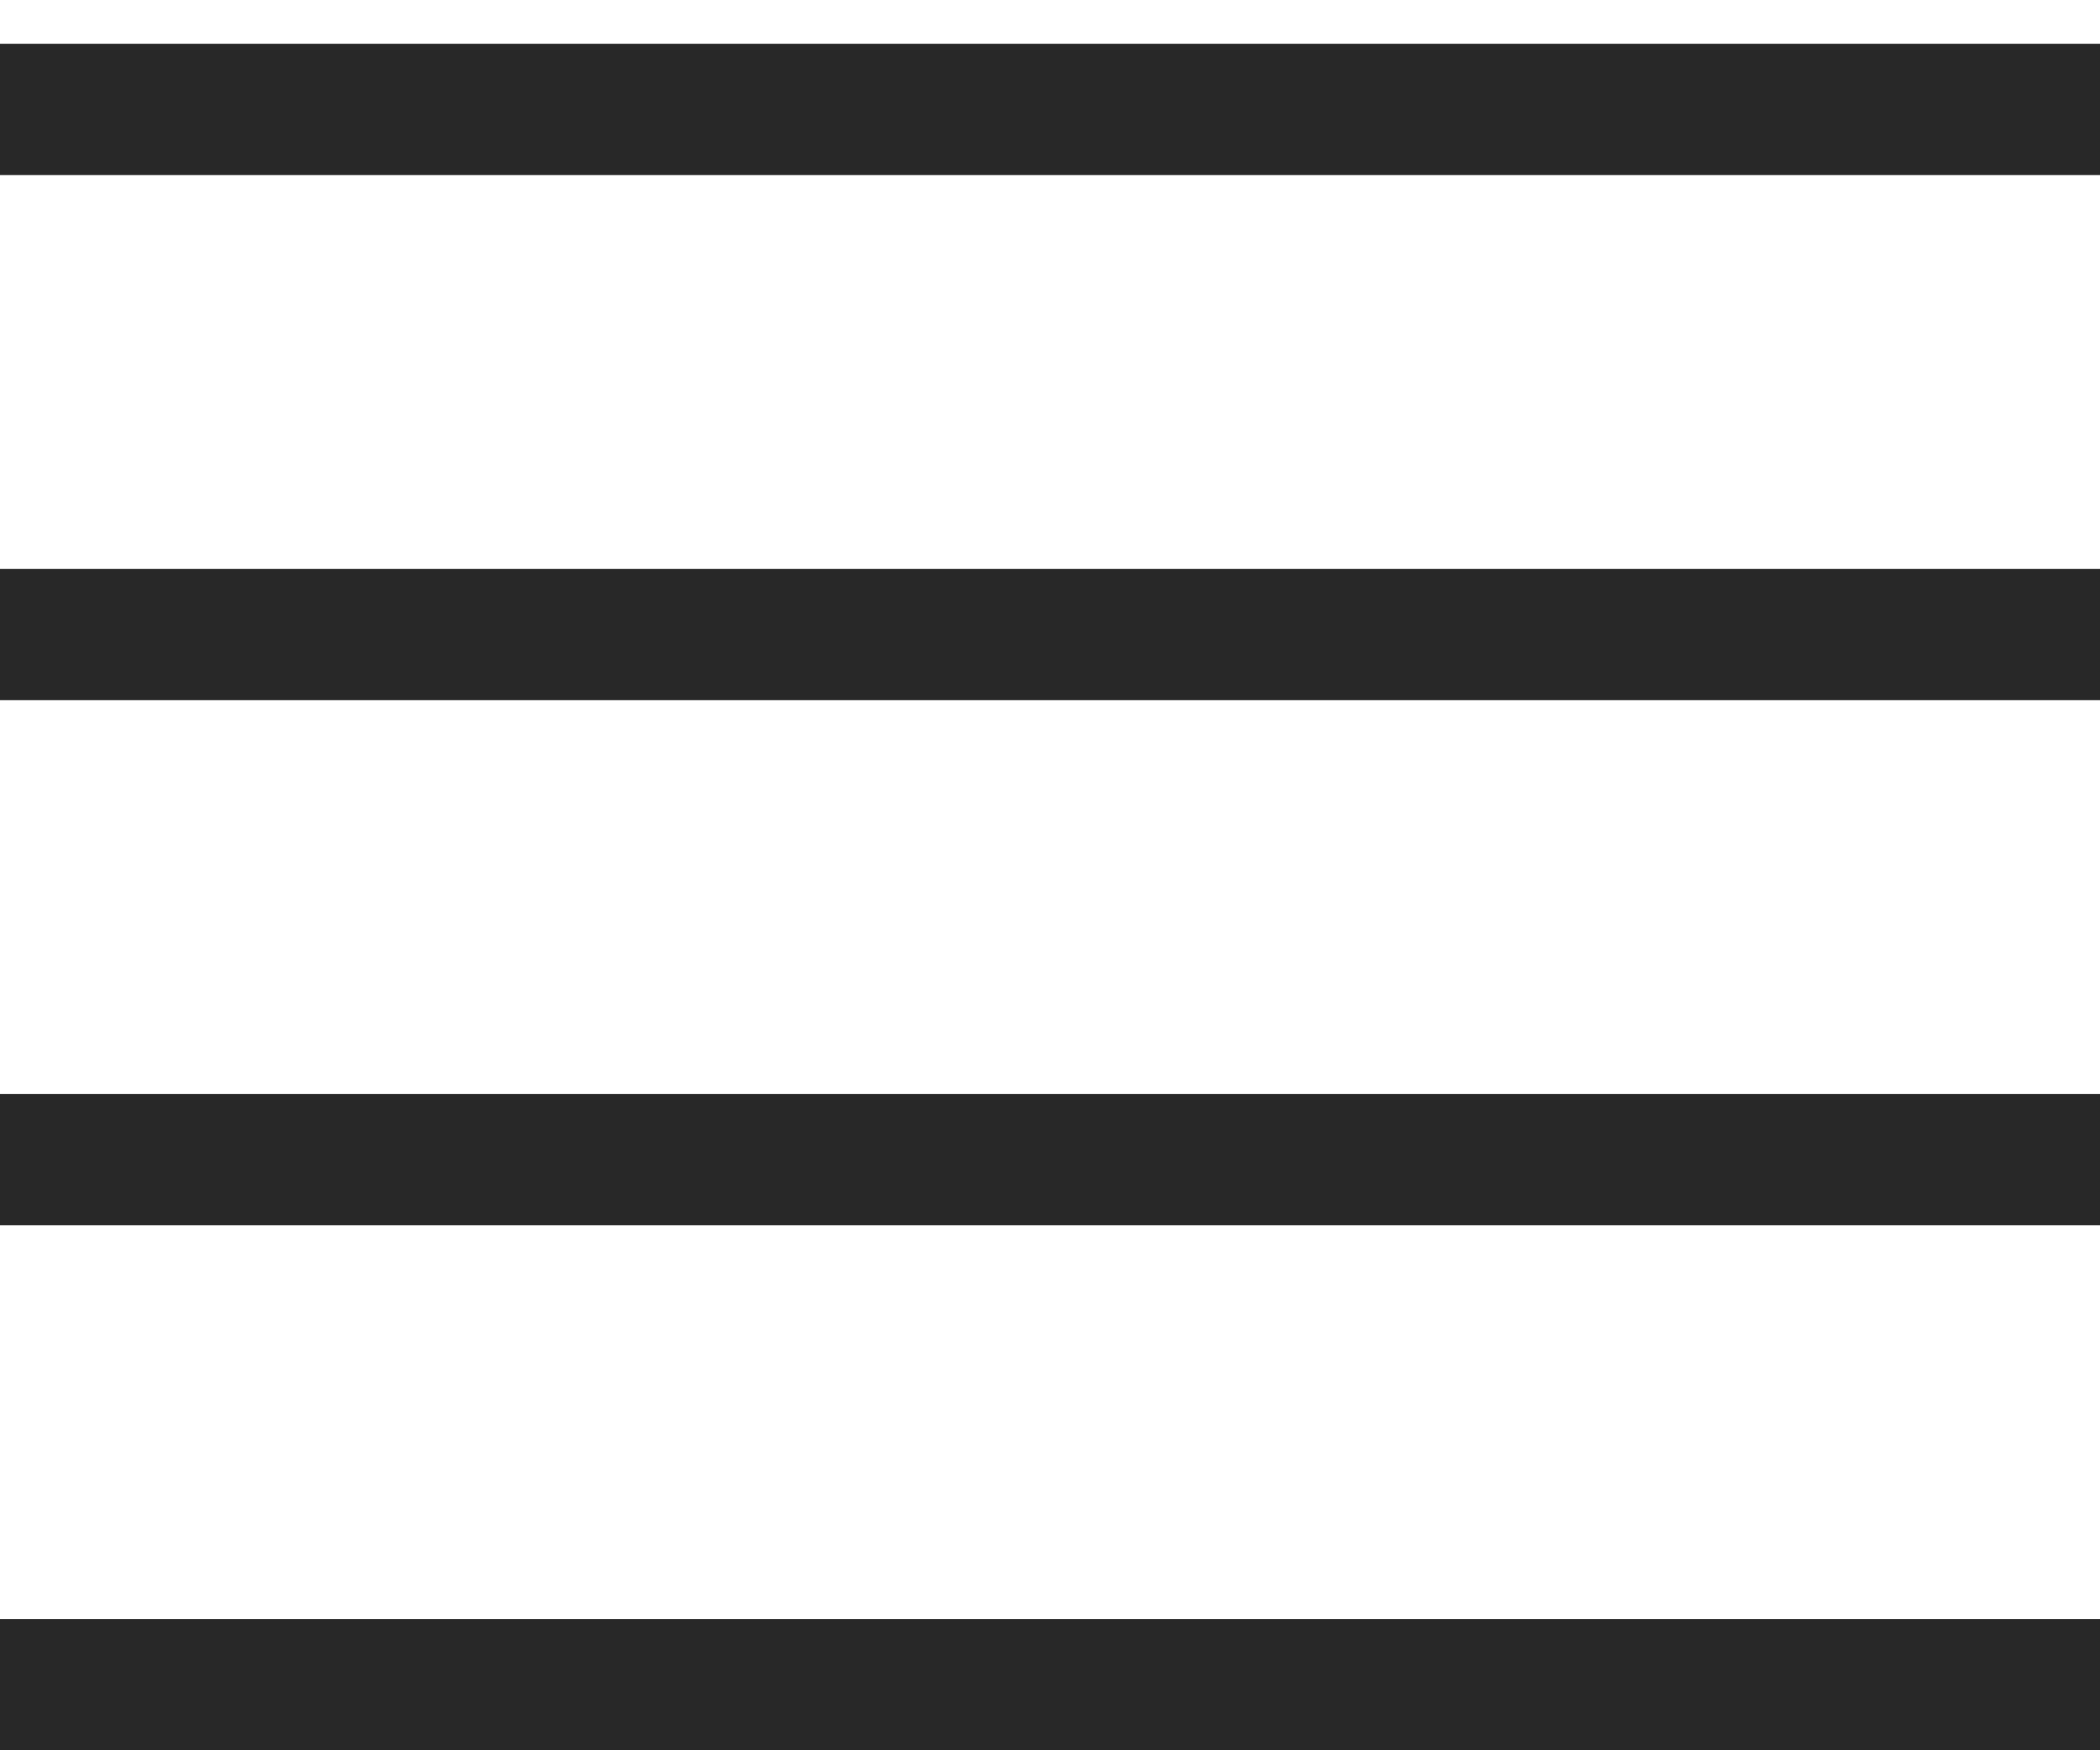
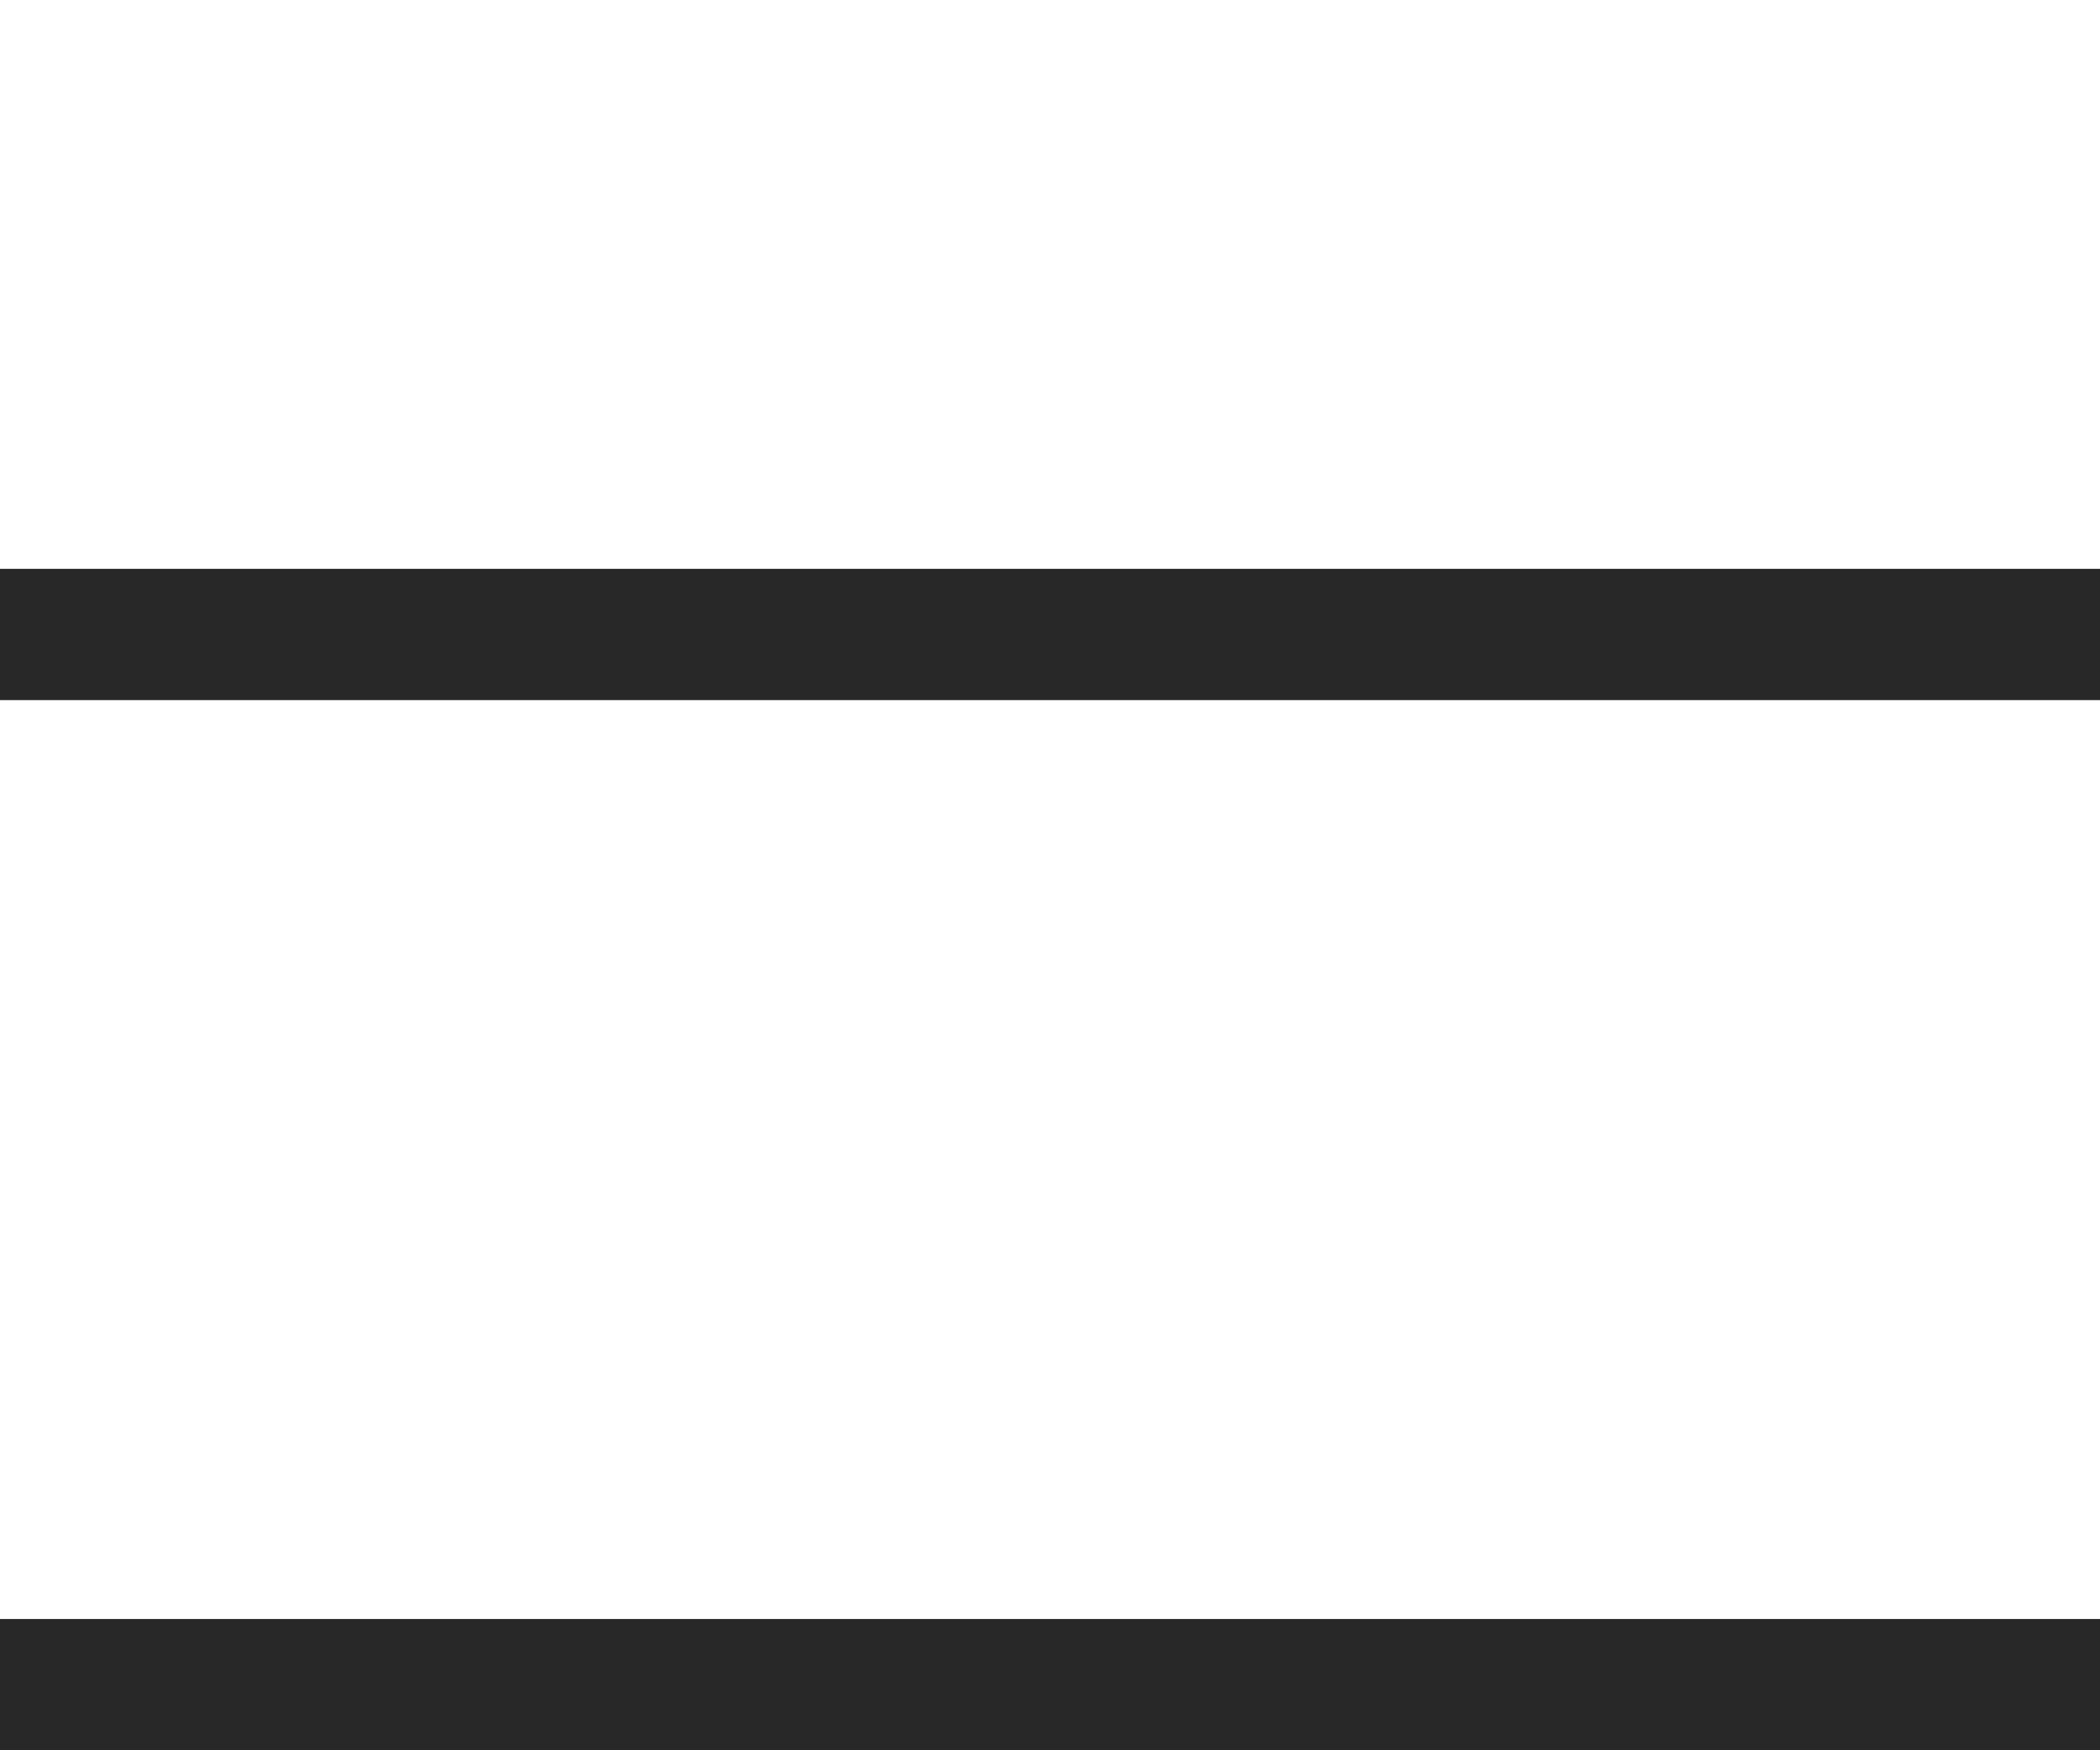
<svg xmlns="http://www.w3.org/2000/svg" width="24" height="20" viewBox="0 0 24 20" fill="none">
-   <line x1="6.55671e-08" y1="1.25" x2="24" y2="1.25" stroke="#282828" stroke-width="1.5" />
  <line y1="7.25" x2="24" y2="7.25" stroke="#282828" stroke-width="1.5" />
-   <line x1="6.55671e-08" y1="13.25" x2="24" y2="13.25" stroke="#282828" stroke-width="1.5" />
  <line x1="6.55671e-08" y1="19.25" x2="24" y2="19.25" stroke="#282828" stroke-width="1.5" />
</svg>